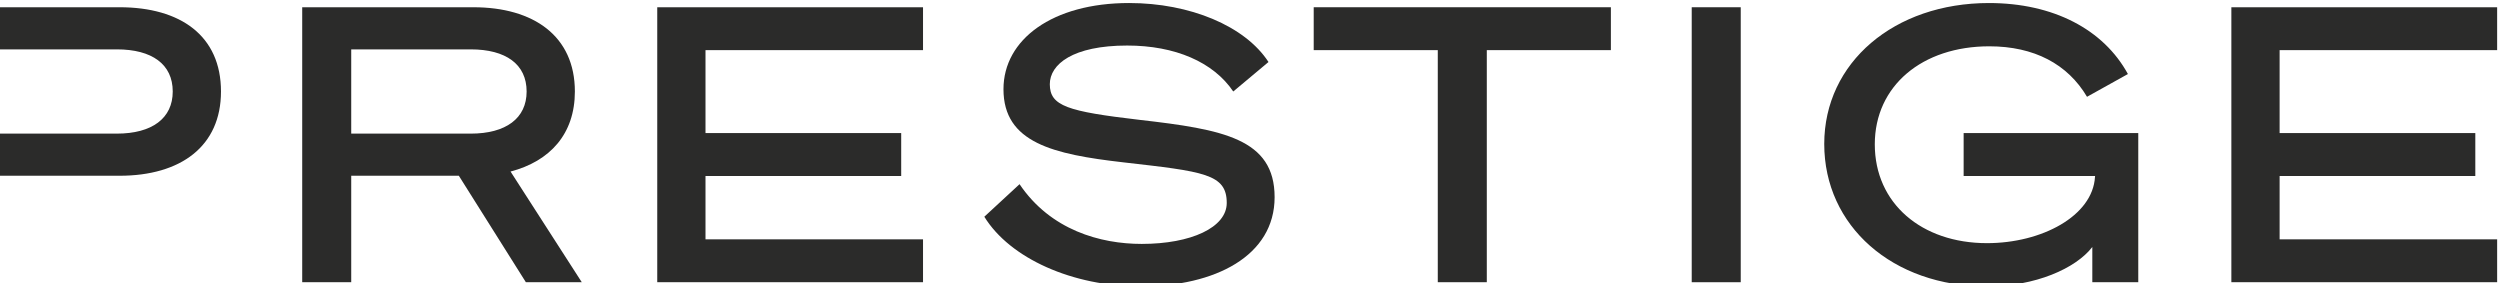
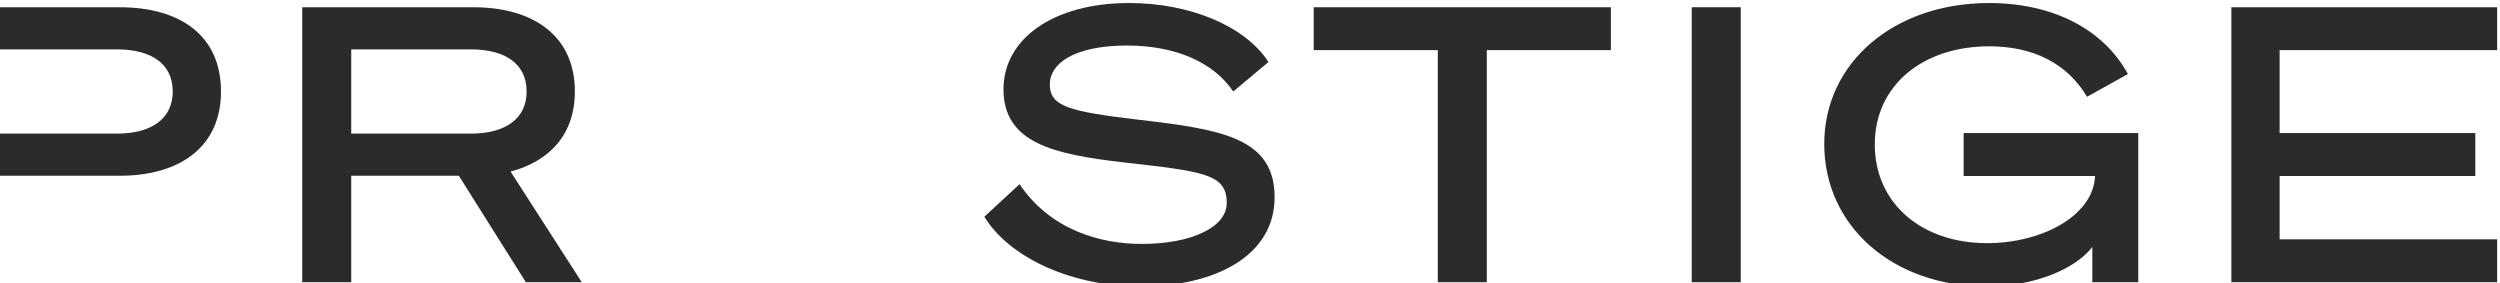
<svg xmlns="http://www.w3.org/2000/svg" viewBox="0 0 633.93 71.88" height="71.88" width="633.93" xml:space="preserve" id="svg2" version="1.1">
  <g transform="matrix(1.333,0,0,-1.333,-262,453)" id="g10">
    <g id="g12">
      <g clip-path="url(#clipPath18)" id="g14">
        <g transform="translate(219.282,338.457)" id="g20">
          <path id="path22" style="fill:#2b2b2a;fill-opacity:1;fill-rule:nonzero;stroke:none" d="M 0,0 H -23.166 V -8.013 H -0.51 c 6.702,0 10.636,-2.841 10.636,-8.014 0,-5.1 -3.934,-8.013 -10.636,-8.013 h -22.656 v -8.014 H 0 c 11.656,0 19.305,5.61 19.305,16.027 C 19.305,-5.464 11.656,0 0,0" />
        </g>
        <g transform="translate(263.362,314.416)" id="g24">
          <path id="path26" style="fill:#2b2b2a;fill-opacity:1;fill-rule:nonzero;stroke:none" d="m 0,0 v 16.027 h 22.729 c 6.703,0 10.636,-2.841 10.636,-8.013 C 33.365,2.914 29.432,0 22.729,0 Z m 30.306,-7.212 c 7.503,1.967 12.238,7.139 12.238,15.226 0,10.563 -7.867,16.026 -19.305,16.026 H -9.325 V -28.266 H 0 V -8.013 H 20.471 L 33.22,-28.266 h 10.636 z" />
        </g>
        <g transform="translate(321.575,286.15)" id="g28">
-           <path id="path30" style="fill:#2b2b2a;fill-opacity:1;fill-rule:nonzero;stroke:none" d="M 0,0 H 50.558 V 8.159 H 9.179 V 20.21 h 37.227 v 8.158 H 9.179 v 15.779 h 41.379 v 8.159 L 0,52.306 Z" />
-         </g>
+           </g>
        <g transform="translate(621.014,286.15)" id="g32">
          <path id="path34" style="fill:#2b2b2a;fill-opacity:1;fill-rule:nonzero;stroke:none" d="M 0,0 H 50.558 V 8.159 H 9.179 V 20.21 h 37.227 v 8.158 H 9.179 v 15.779 h 41.379 v 8.159 L 0,52.306 Z" />
        </g>
        <g transform="translate(413.298,317.039)" id="g36">
          <path id="path38" style="fill:#2b2b2a;fill-opacity:1;fill-rule:nonzero;stroke:none" d="m 0,0 c -13.695,1.603 -17.047,2.623 -17.047,6.775 0,3.789 4.371,7.358 14.716,7.358 9.106,0 16.391,-3.132 20.18,-8.742 l 6.702,5.61 C 20.107,17.848 9.617,22.22 -1.966,22.22 c -14.571,0 -23.896,-6.921 -23.896,-16.392 0,-10.199 9.471,-12.385 22.802,-13.914 15.299,-1.749 19.67,-2.186 19.67,-7.723 0,-4.662 -6.775,-7.794 -16.172,-7.794 -7.869,0 -17.339,2.622 -23.24,11.364 l -6.702,-6.192 c 4.881,-7.941 16.828,-13.259 29.723,-13.259 14.206,0 25.497,5.828 25.497,16.974 C 25.716,-3.569 15.881,-1.821 0,0" />
        </g>
        <g transform="translate(446.45,330.298)" id="g40">
          <path id="path42" style="fill:#2b2b2a;fill-opacity:1;fill-rule:nonzero;stroke:none" d="m 0,0 h 23.603 v -44.147 h 9.325 V 0 H 56.532 V 8.159 H 0 Z" />
        </g>
        <path id="path44" style="fill:#2b2b2a;fill-opacity:1;fill-rule:nonzero;stroke:none" d="m 518.359,286.15 h 9.325 v 52.306 h -9.325 z" />
        <g transform="translate(570.085,306.36)" id="g46">
          <path id="path48" style="fill:#2b2b2a;fill-opacity:1;fill-rule:nonzero;stroke:none" d="M 0,0 H 25.007 L 24.988,-0.175 C 24.551,-7.607 14.862,-12.779 4.444,-12.779 c -12.457,0 -21.345,7.576 -21.345,18.795 0,11.147 9.033,18.65 21.782,18.65 8.512,0 14.907,-3.374 18.589,-9.604 l 7.779,4.33 c -4.637,8.483 -14.172,13.506 -26.441,13.506 -17.994,0 -31.325,-11.291 -31.325,-26.809 0,-15.589 12.967,-27.1 30.961,-27.1 9.179,0 16.901,3.424 20.034,7.504 V -20.21 H 33.22 V 8.159 L 0,8.159 Z" />
        </g>
      </g>
    </g>
  </g>
</svg>